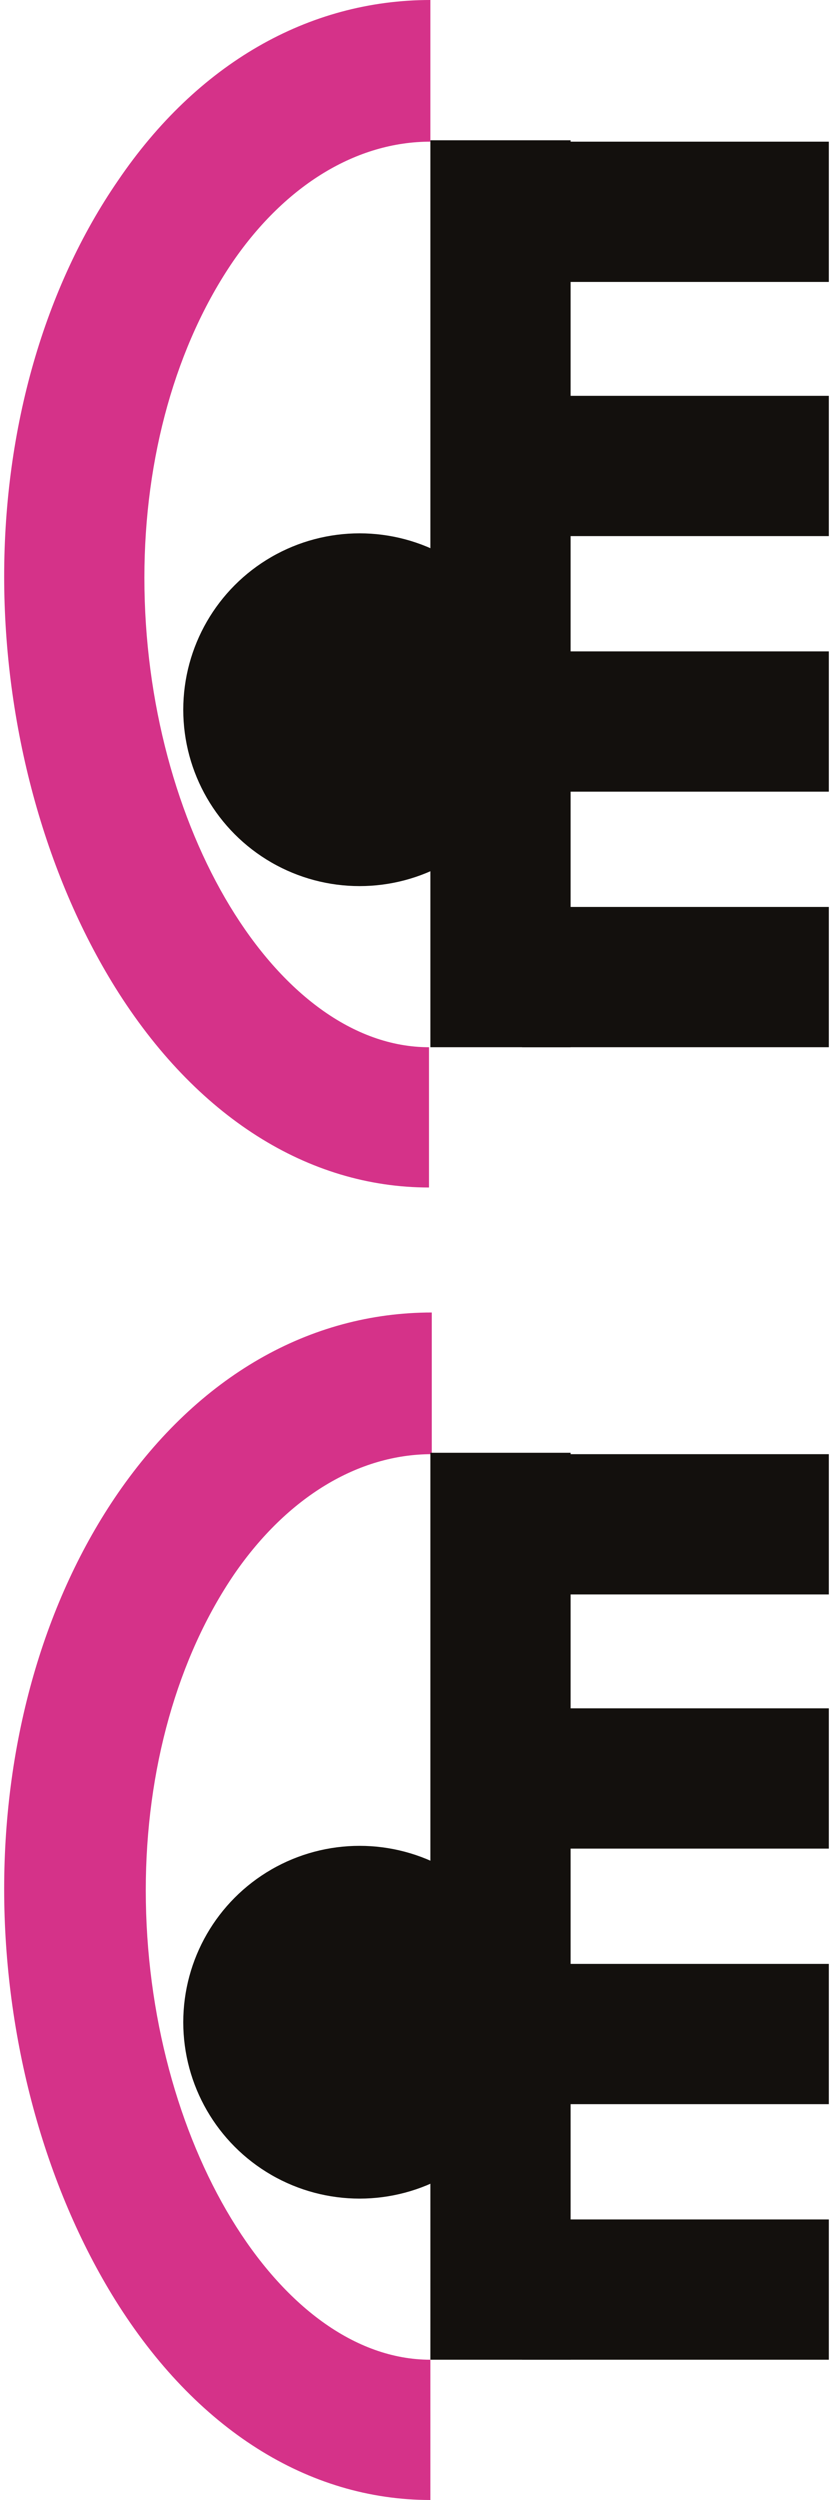
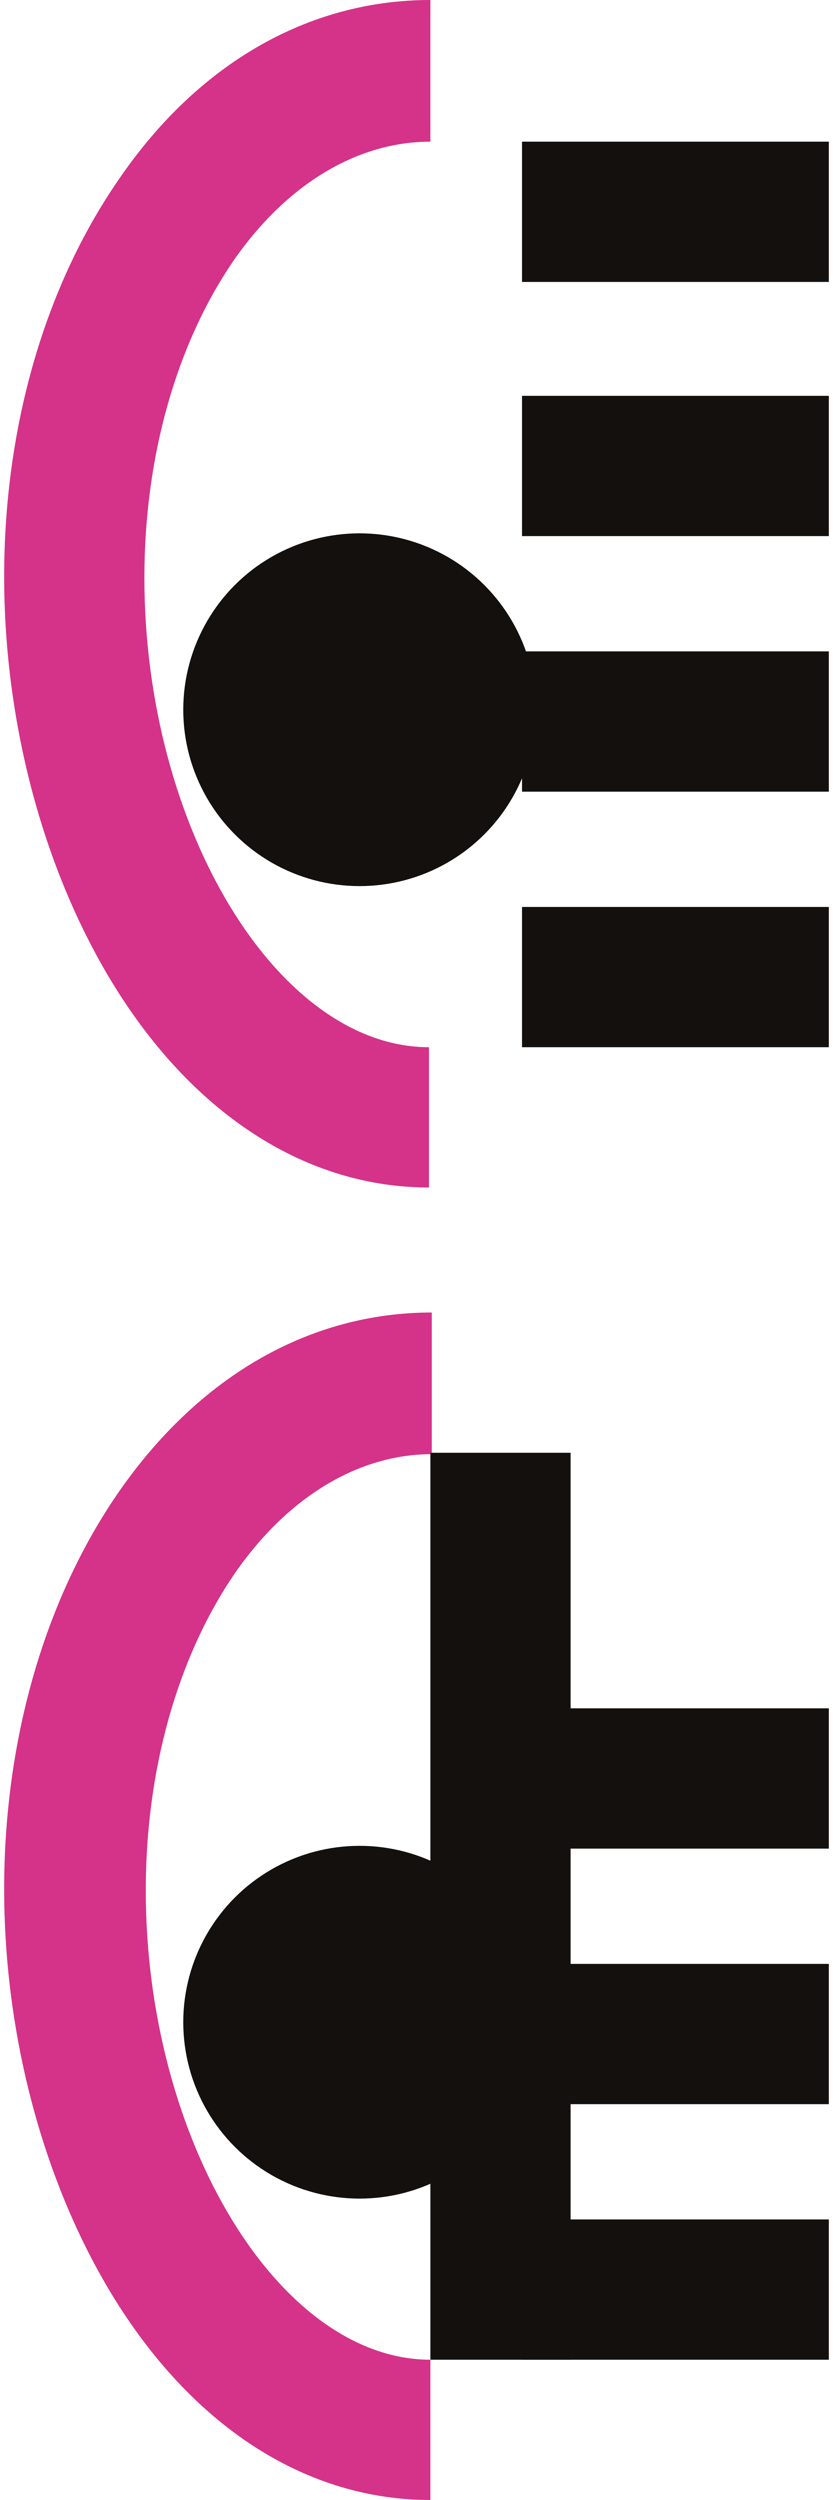
<svg xmlns="http://www.w3.org/2000/svg" id="Слой_1" x="0px" y="0px" viewBox="0 0 60 180" style="enable-background:new 0 0 60 180;" xml:space="preserve">
  <style type="text/css"> .st0{fill:#13100D;} .st1{fill:#D53289;} </style>
  <g>
    <g>
      <circle class="st0" cx="25.9" cy="145.6" r="12.7" />
      <g>
-         <rect x="37.6" y="104.7" class="st0" width="22.1" height="10.1" />
        <rect x="37.6" y="123" class="st0" width="22.1" height="10.1" />
        <rect x="37.6" y="141.4" class="st0" width="22.1" height="10.1" />
        <rect x="37.6" y="159.8" class="st0" width="22.1" height="10.1" />
      </g>
      <path class="st1" d="M0.3,136c0,10.7,2.9,21.4,8,29.6C14.1,174.9,22.2,180,31,180v-10.1c-10.9,0-20.5-15.8-20.5-33.8 c0-8.7,2.3-16.8,6.4-22.8c3.8-5.5,8.9-8.6,14.2-8.6V94.5c-8.8,0-16.8,4.6-22.6,13C3.2,115.2,0.3,125.3,0.3,136z" />
      <rect x="31" y="104.6" class="st0" width="10.1" height="65.3" />
    </g>
    <g>
      <circle class="st0" cx="25.9" cy="51.1" r="12.7" />
      <g>
        <rect x="37.6" y="10.2" class="st0" width="22.1" height="10.1" />
        <rect x="37.6" y="28.5" class="st0" width="22.1" height="10.1" />
        <rect x="37.6" y="46.9" class="st0" width="22.1" height="10.1" />
        <rect x="37.6" y="65.3" class="st0" width="22.1" height="10.1" />
      </g>
      <path class="st1" d="M0.3,41.5c0,10.7,2.9,21.4,8,29.6c5.8,9.3,13.9,14.4,22.6,14.4V75.4c-10.9,0-20.5-15.8-20.5-33.8 c0-8.7,2.3-16.8,6.4-22.8c3.8-5.5,8.9-8.6,14.2-8.6V0C22.2,0,14.2,4.6,8.5,13C3.2,20.7,0.3,30.8,0.3,41.5z" />
-       <rect x="31" y="10.1" class="st0" width="10.1" height="65.3" />
    </g>
  </g>
</svg>